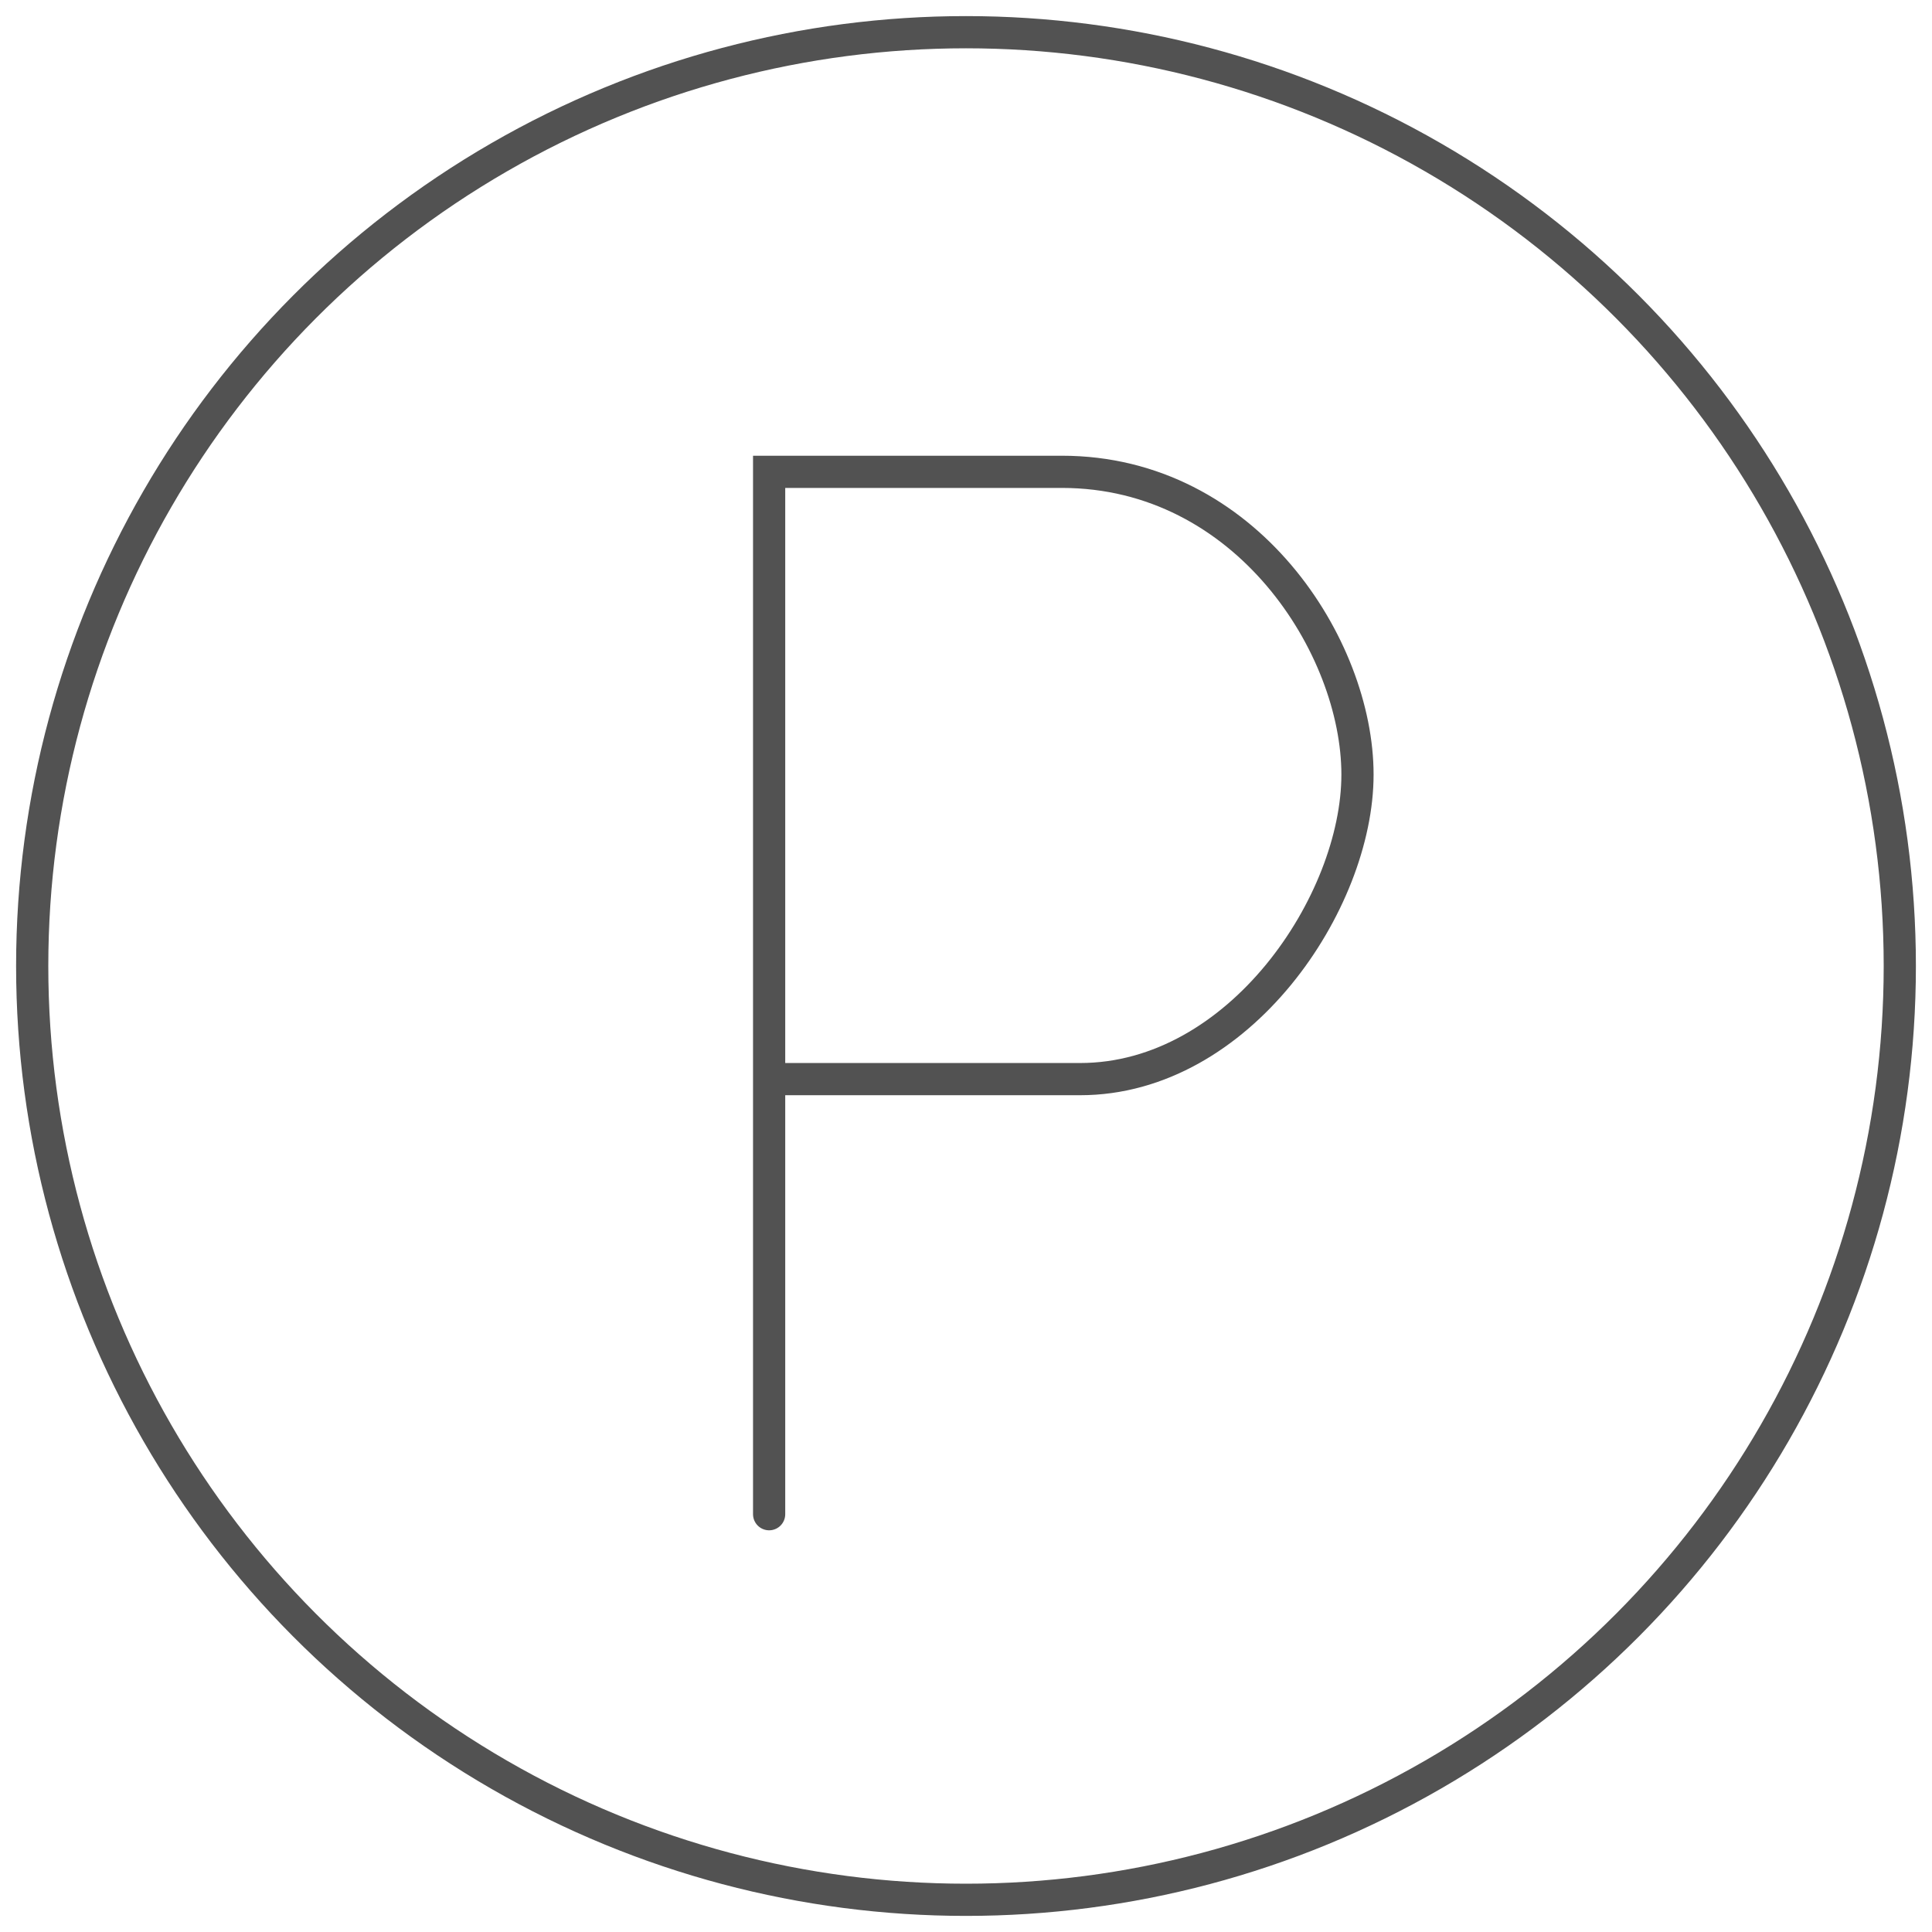
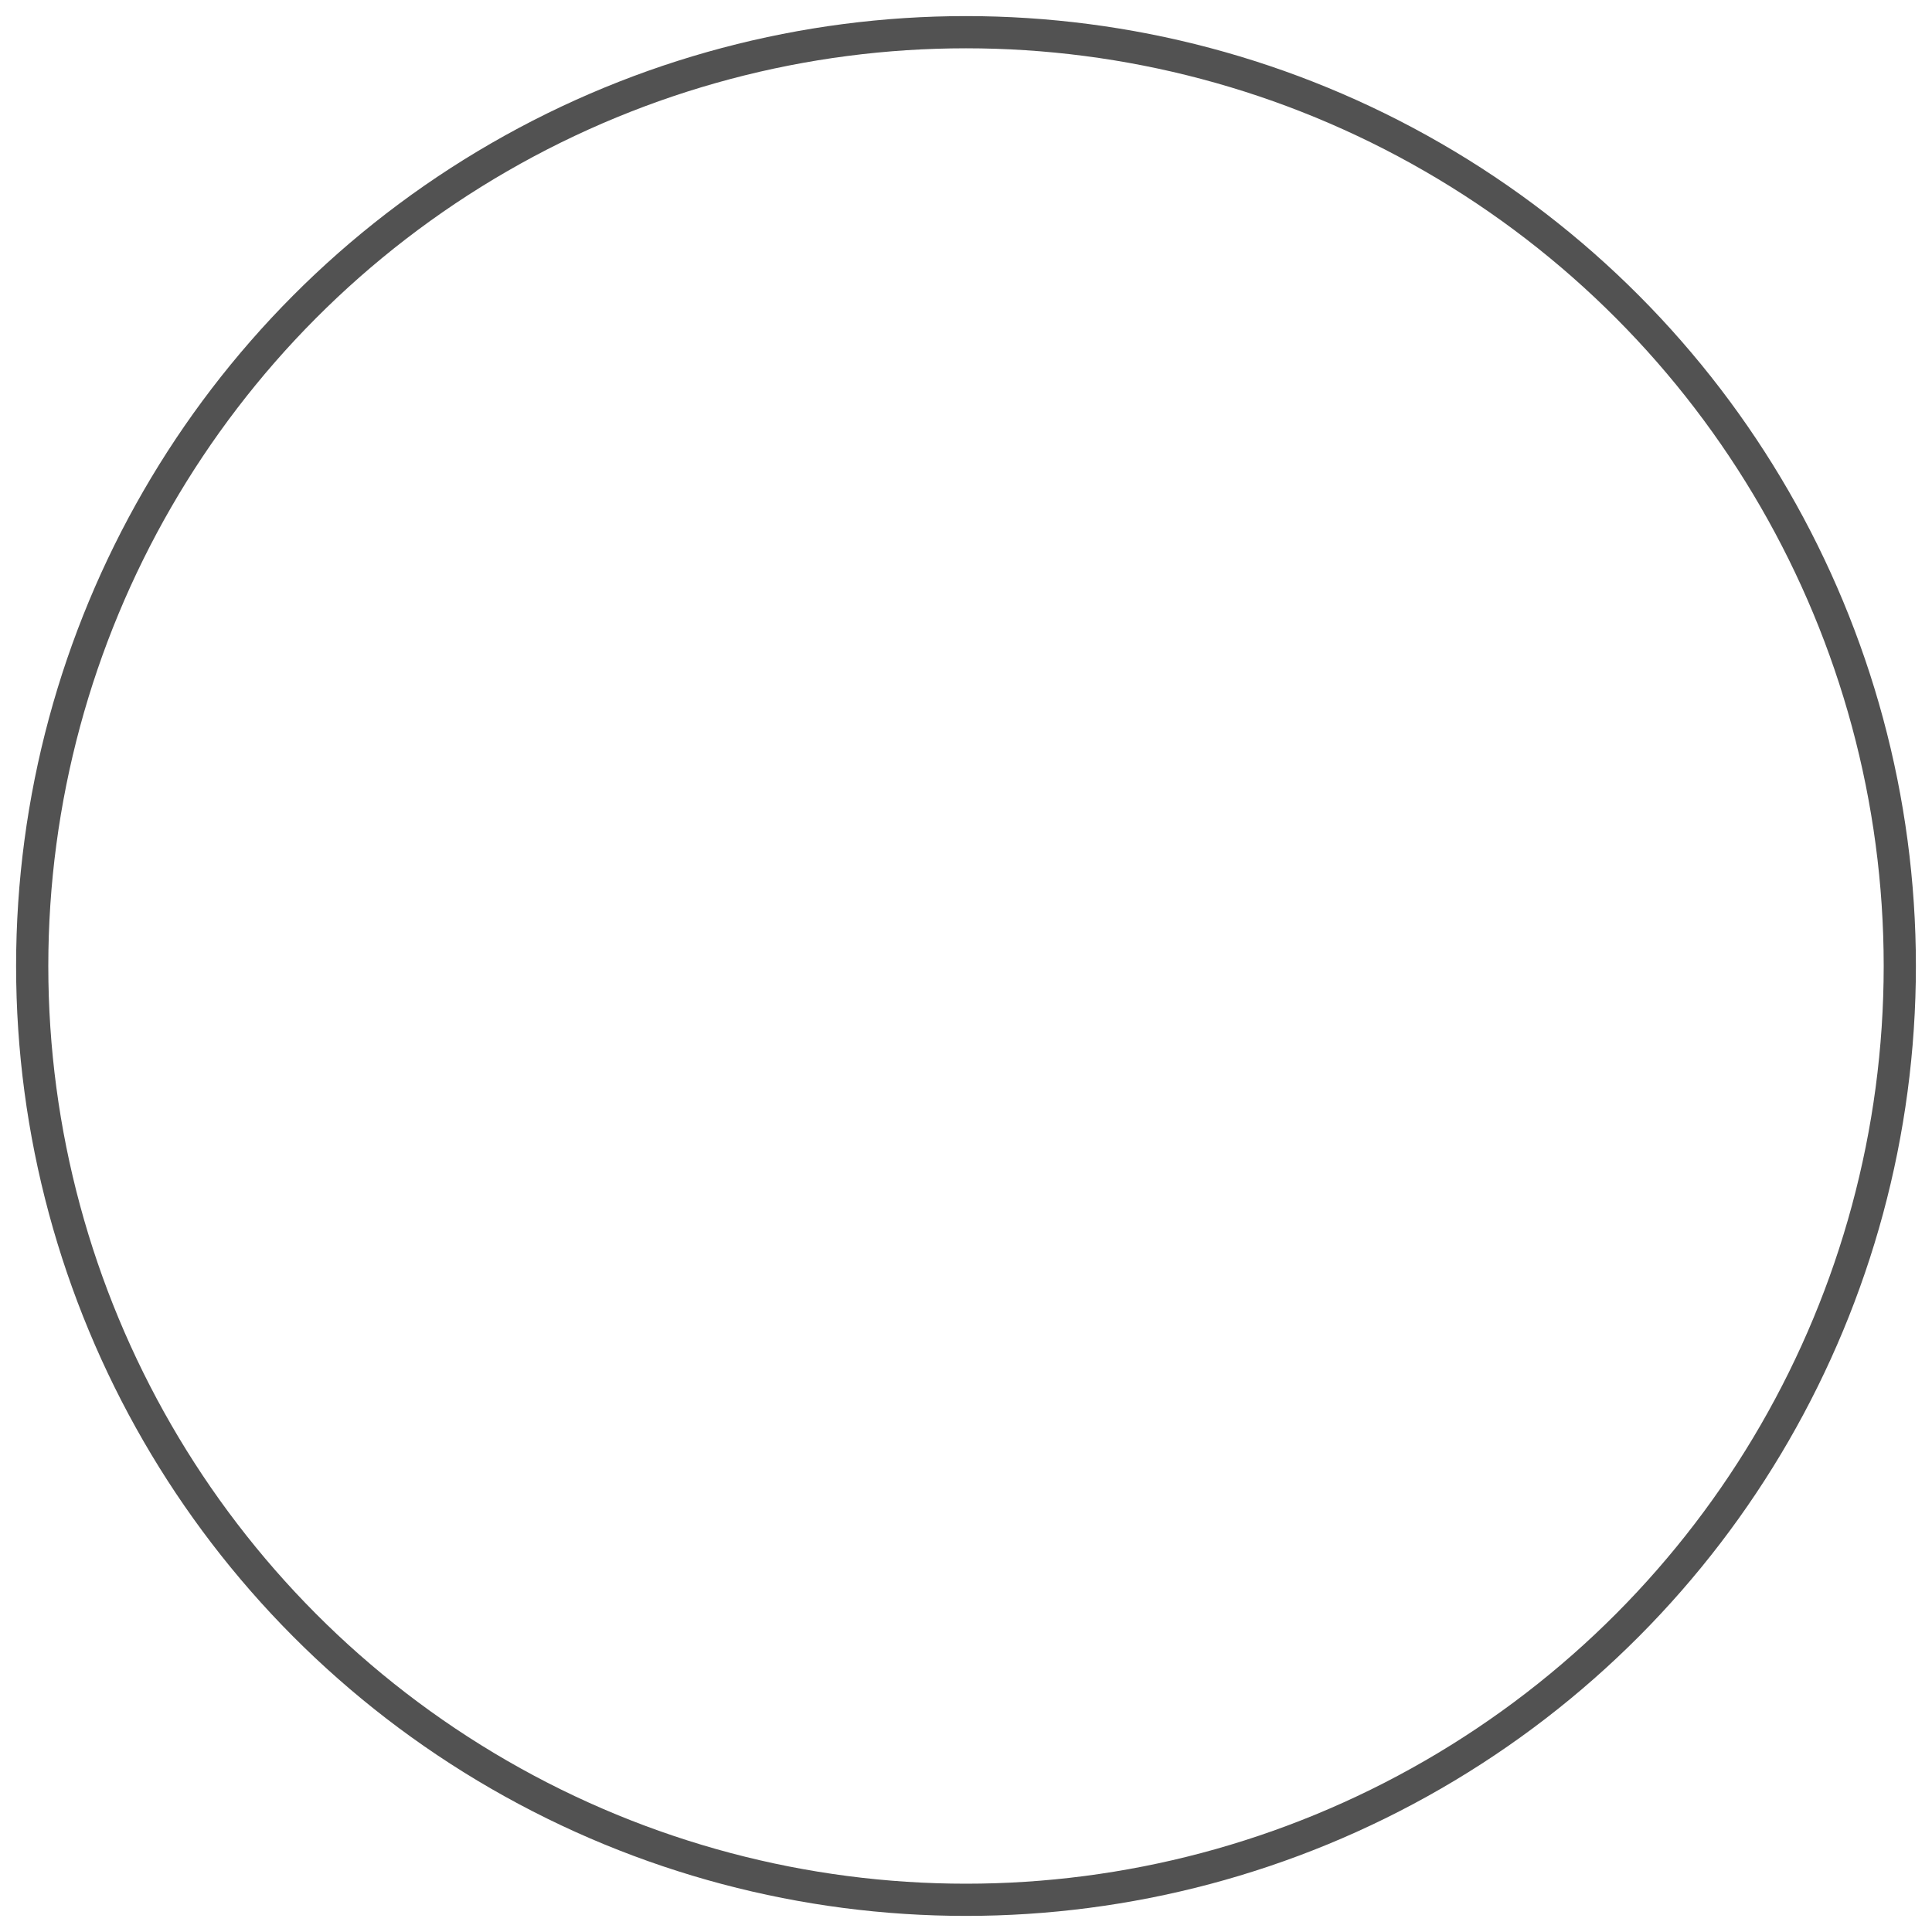
<svg xmlns="http://www.w3.org/2000/svg" width="60px" height="60px" viewBox="0 0 60 60" version="1.1">
  <title>icons/parking</title>
  <g id="icons/parking" stroke="none" stroke-width="1" fill="none" fill-rule="evenodd">
-     <path d="M23.886,47.025 L23.886,14.653 C26.125,14.653 29.156,14.653 32.978,14.653 C38.712,14.653 42.158,20.094 42.158,24.055 C42.158,28.017 38.493,33.513 33.543,33.513 C30.244,33.513 27.106,33.513 24.131,33.513" id="Path-101" stroke="#525252" stroke-linecap="round" />
    <circle id="Oval" stroke="#525252" cx="30" cy="30" r="29" />
  </g>
</svg>